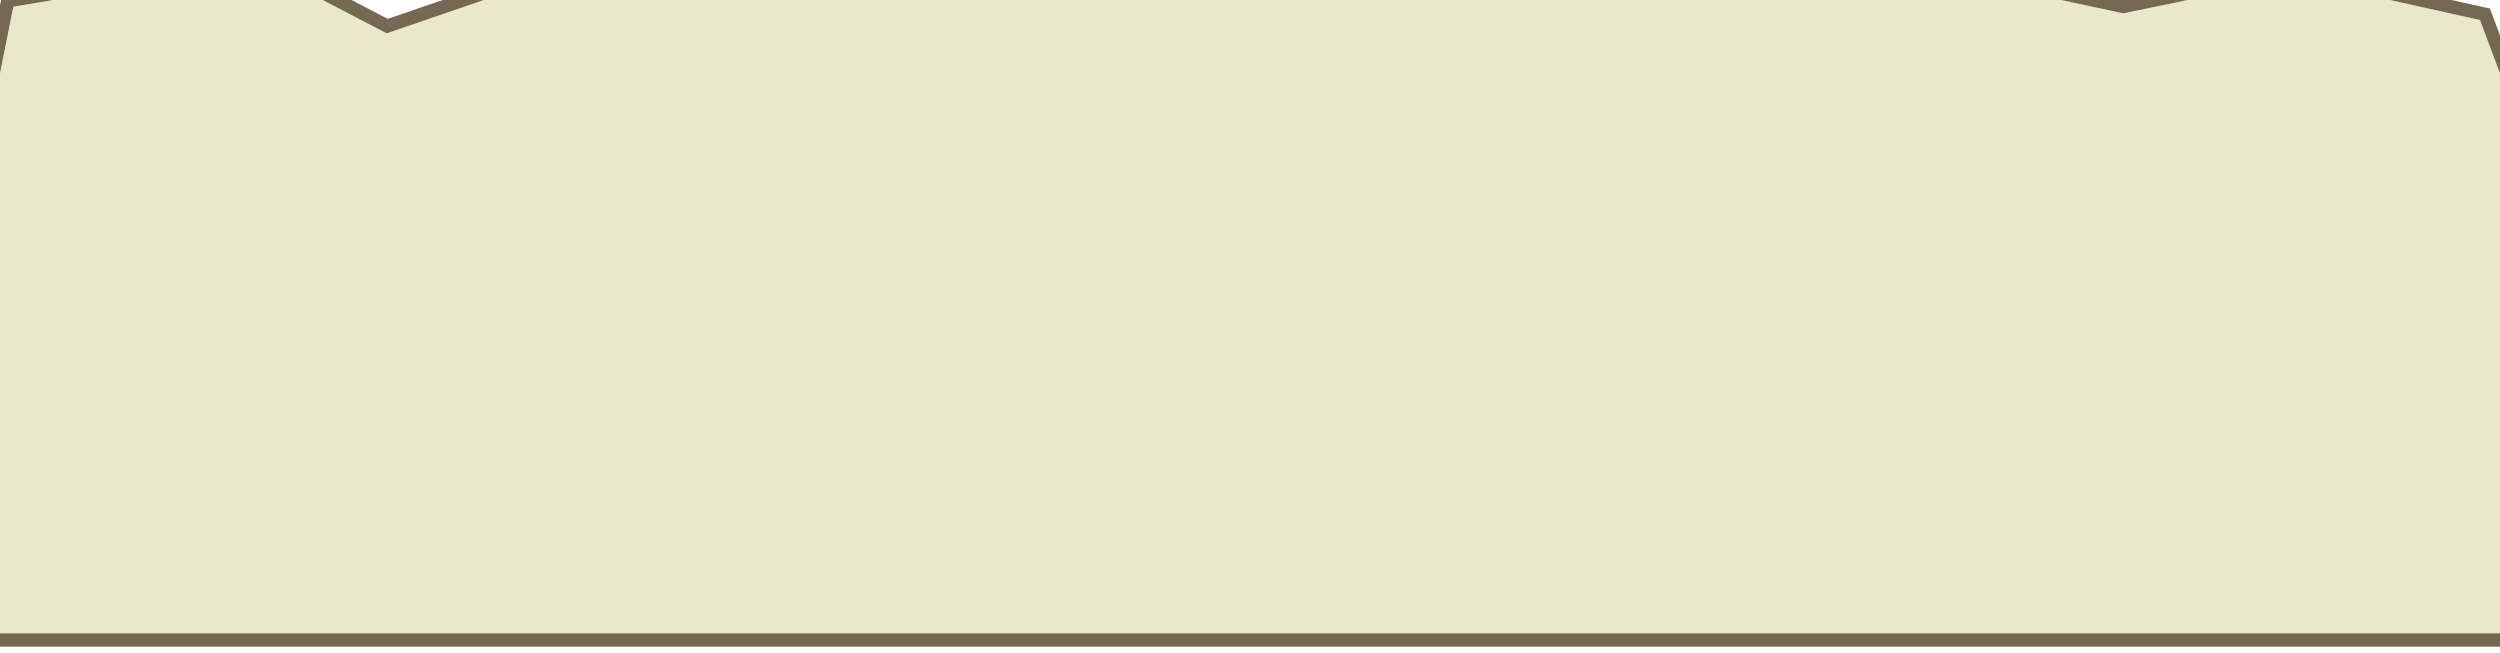
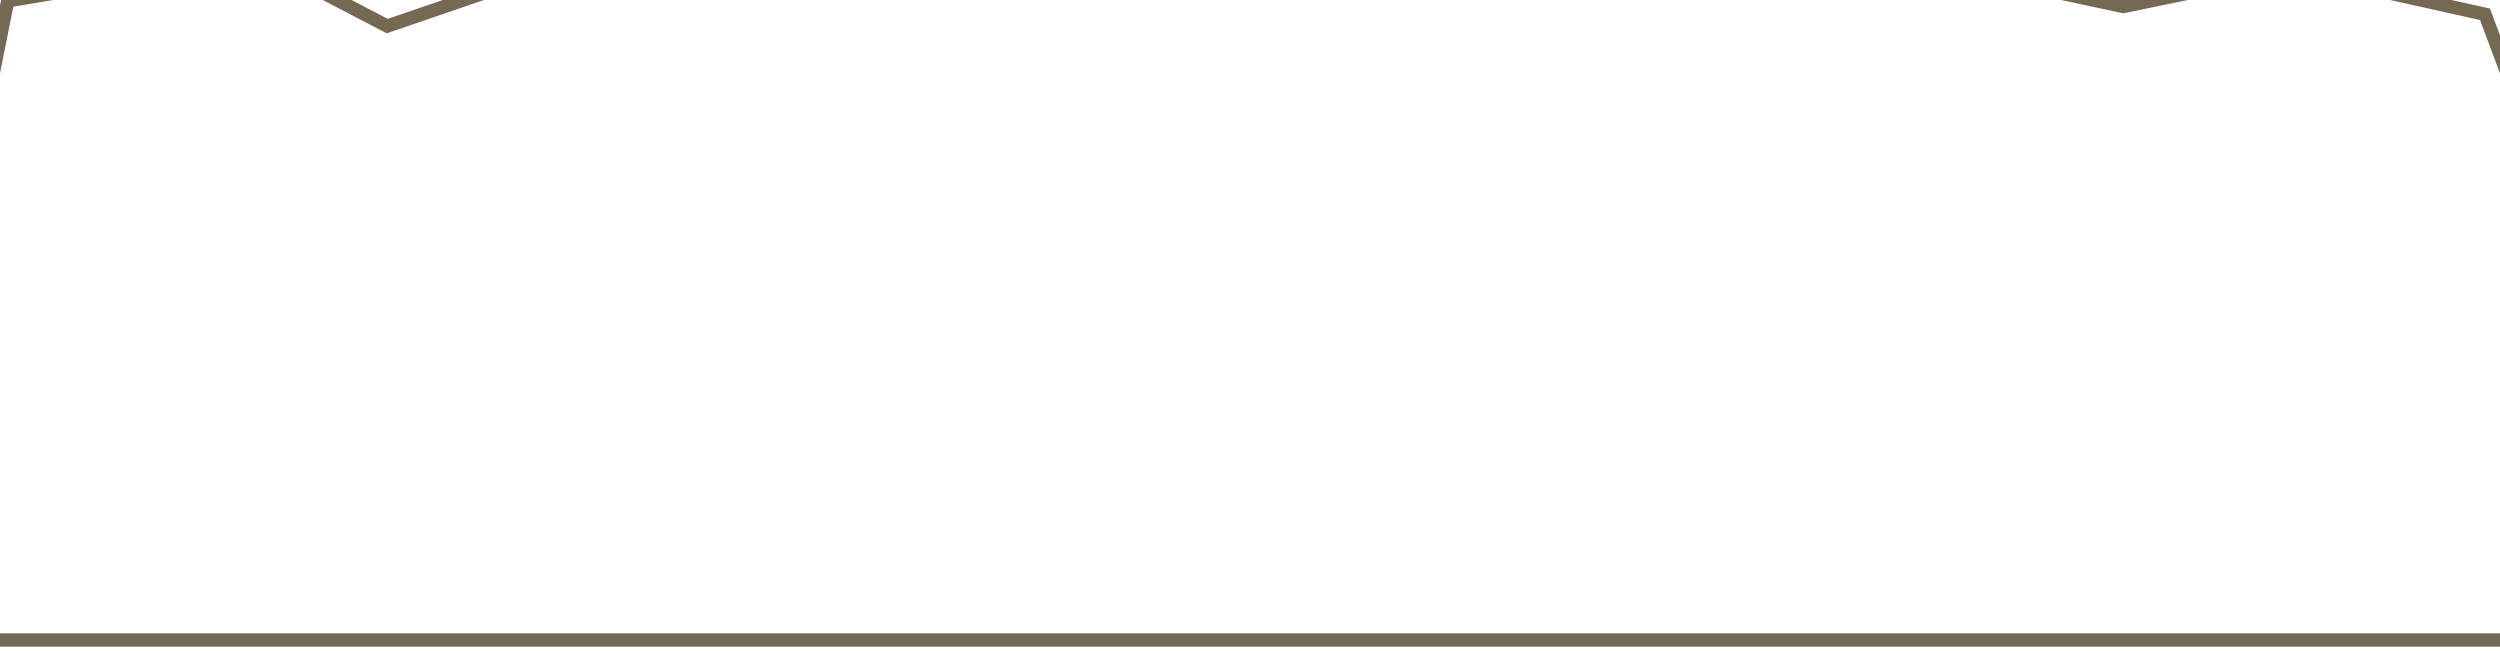
<svg xmlns="http://www.w3.org/2000/svg" width="375" height="98" viewBox="0 0 375 98" fill="none">
  <g filter="url(#filter0_di_21_2755)">
-     <path d="M0 98H375V14L372 6L354 2H333L318.5 5L304.5 2H75.5L58 8L46.5 2H14L2 4L0 14V98Z" fill="#E9E8C8" />
    <path d="M0 99H-1V98V14V13.901L-0.981 13.804L1.019 3.804L1.155 3.127L1.836 3.014L13.836 1.014L13.917 1H14H46.5H46.745L46.963 1.113L58.082 6.915L75.176 1.054L75.333 1H75.5H304.5H304.606L304.71 1.022L318.504 3.978L332.797 1.021L332.898 1H333H354H354.11L354.217 1.024L372.217 5.024L372.746 5.141L372.936 5.649L375.936 13.649L376 13.819V14V98V99H375H0Z" stroke="#756953" stroke-width="2" />
  </g>
  <defs>
    <filter id="filter0_di_21_2755" x="-2" y="-7.8" width="379" height="114.8" filterUnits="userSpaceOnUse" color-interpolation-filters="sRGB">
      <feFlood flood-opacity="0" result="BackgroundImageFix" />
      <feColorMatrix in="SourceAlpha" type="matrix" values="0 0 0 0 0 0 0 0 0 0 0 0 0 0 0 0 0 0 127 0" result="hardAlpha" />
      <feOffset dy="7" />
      <feComposite in2="hardAlpha" operator="out" />
      <feColorMatrix type="matrix" values="0 0 0 0 0.318 0 0 0 0 0.263 0 0 0 0 0.18 0 0 0 1 0" />
      <feBlend mode="normal" in2="BackgroundImageFix" result="effect1_dropShadow_21_2755" />
      <feBlend mode="normal" in="SourceGraphic" in2="effect1_dropShadow_21_2755" result="shape" />
      <feColorMatrix in="SourceAlpha" type="matrix" values="0 0 0 0 0 0 0 0 0 0 0 0 0 0 0 0 0 0 127 0" result="hardAlpha" />
      <feOffset dy="-10" />
      <feGaussianBlur stdDeviation="3.9" />
      <feComposite in2="hardAlpha" operator="arithmetic" k2="-1" k3="1" />
      <feColorMatrix type="matrix" values="0 0 0 0 0.318 0 0 0 0 0.263 0 0 0 0 0.18 0 0 0 0.3 0" />
      <feBlend mode="normal" in2="shape" result="effect2_innerShadow_21_2755" />
    </filter>
  </defs>
</svg>